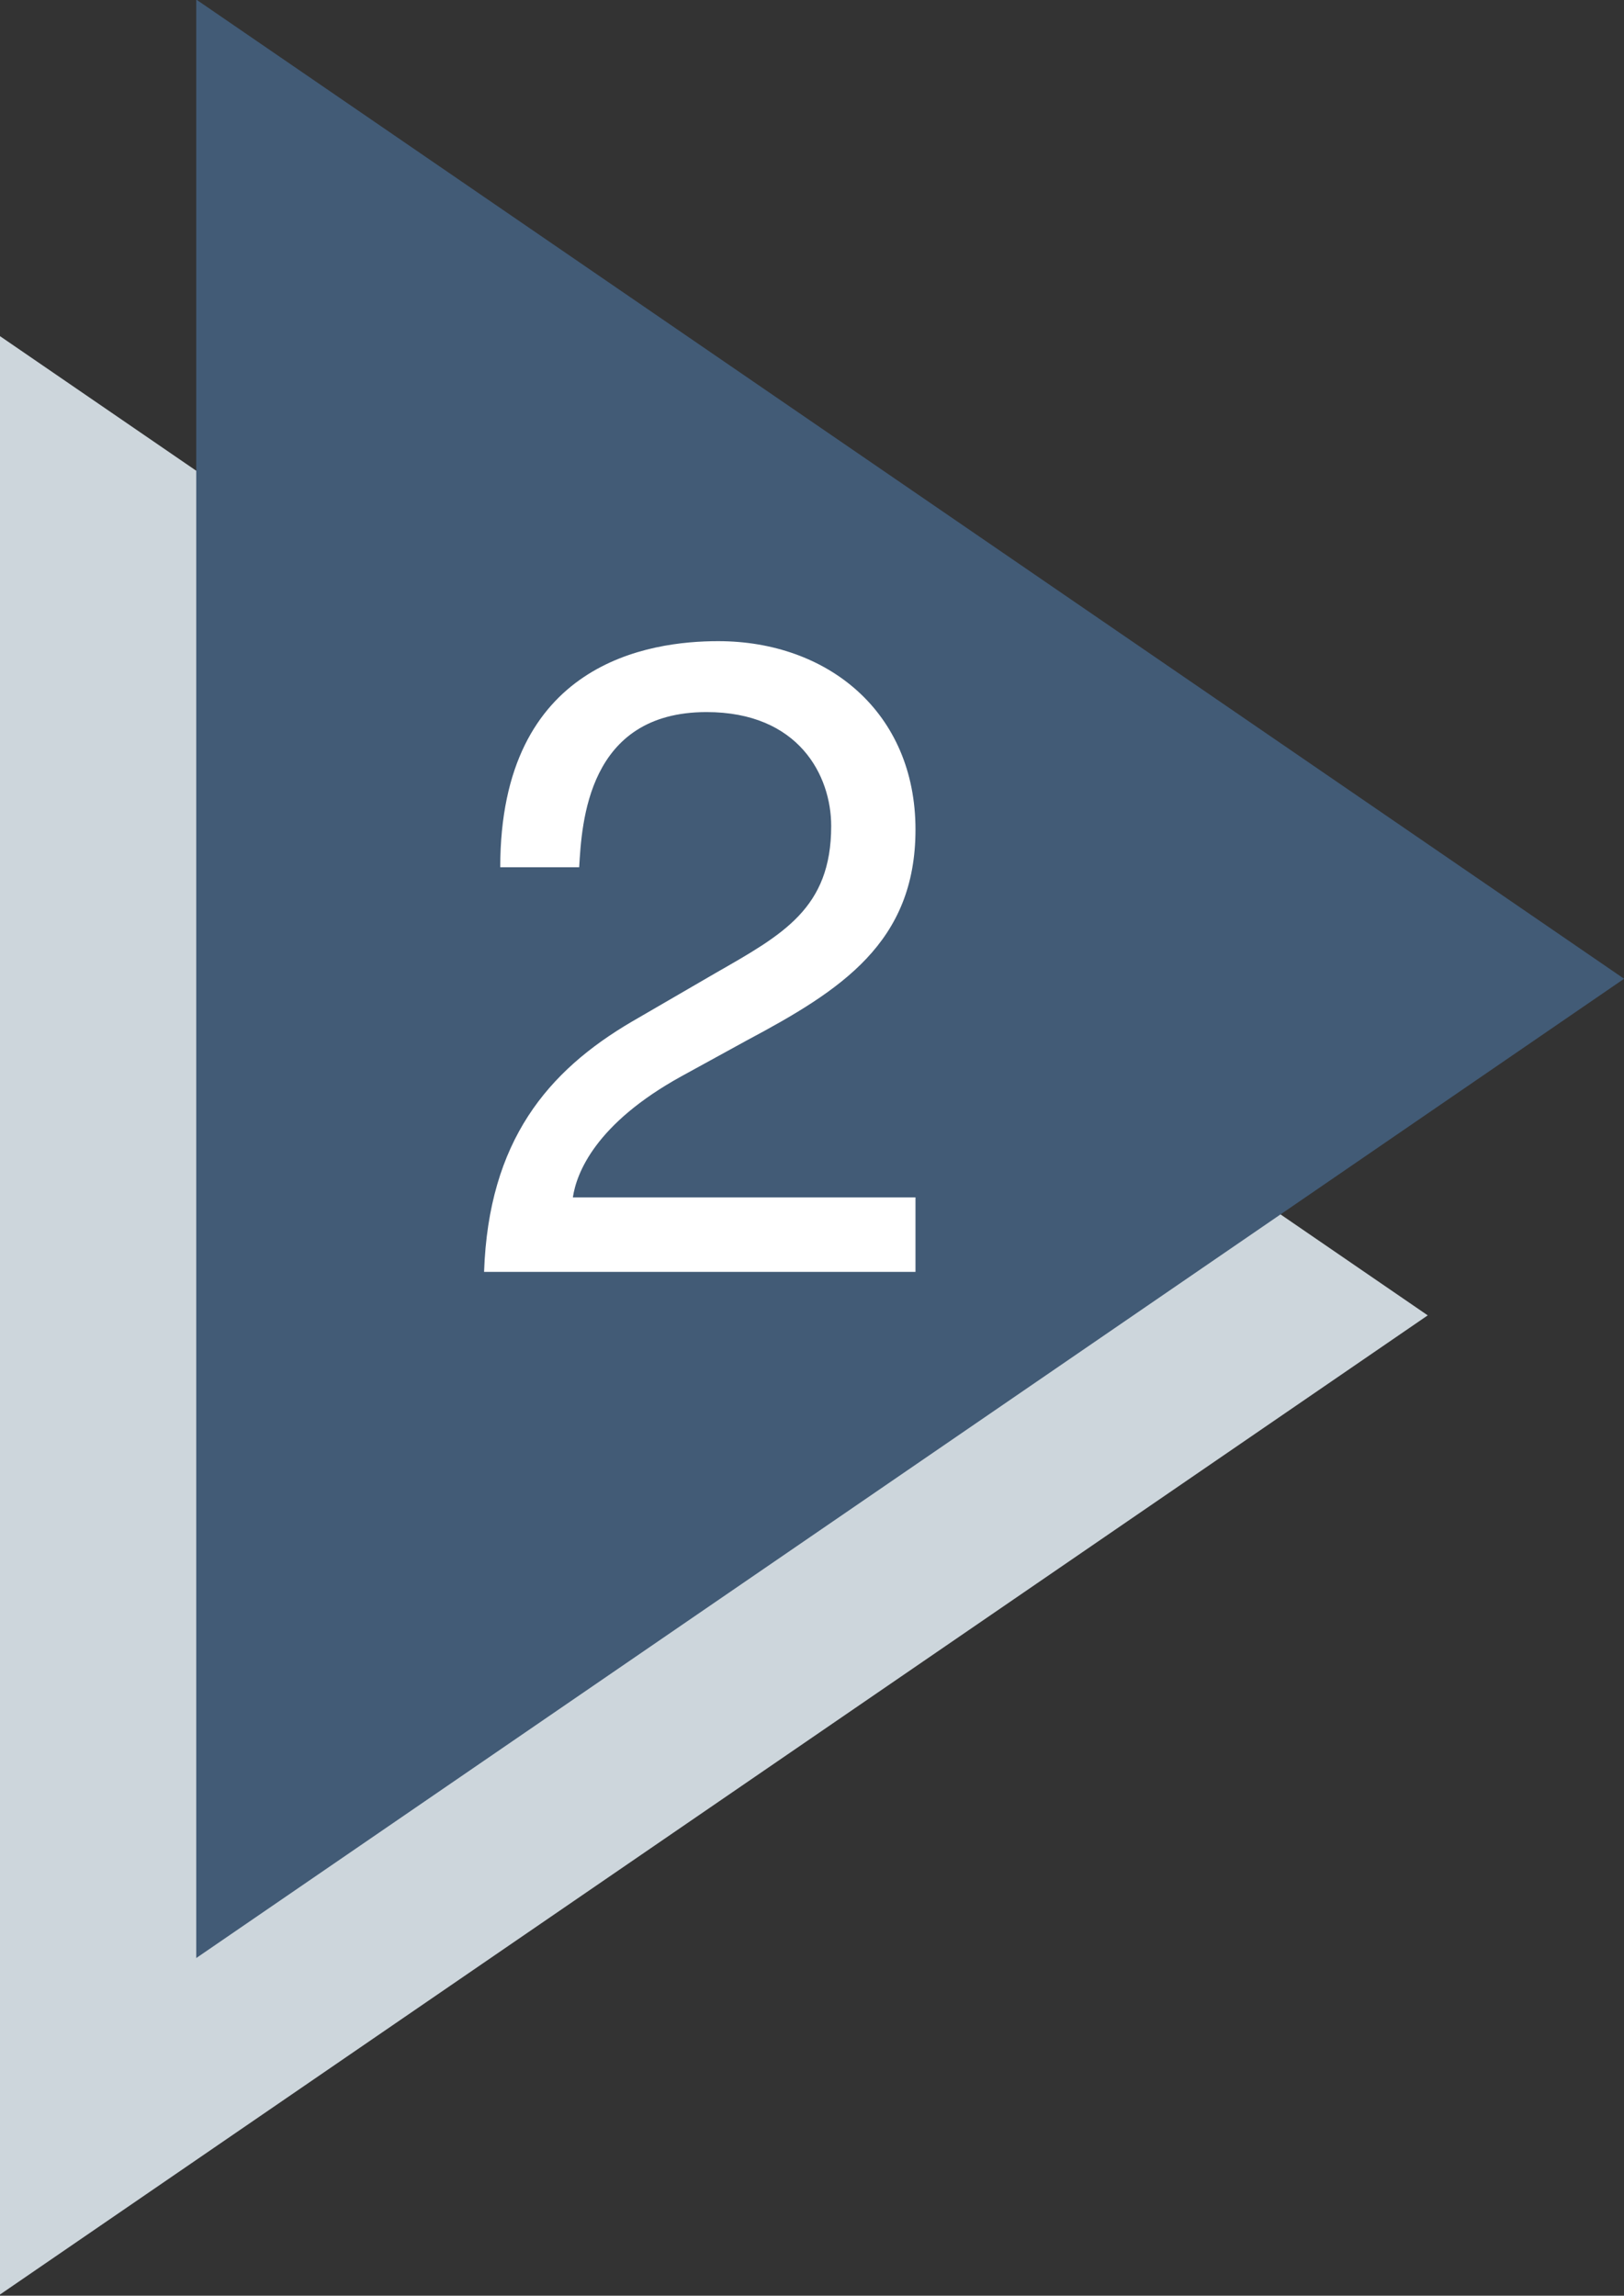
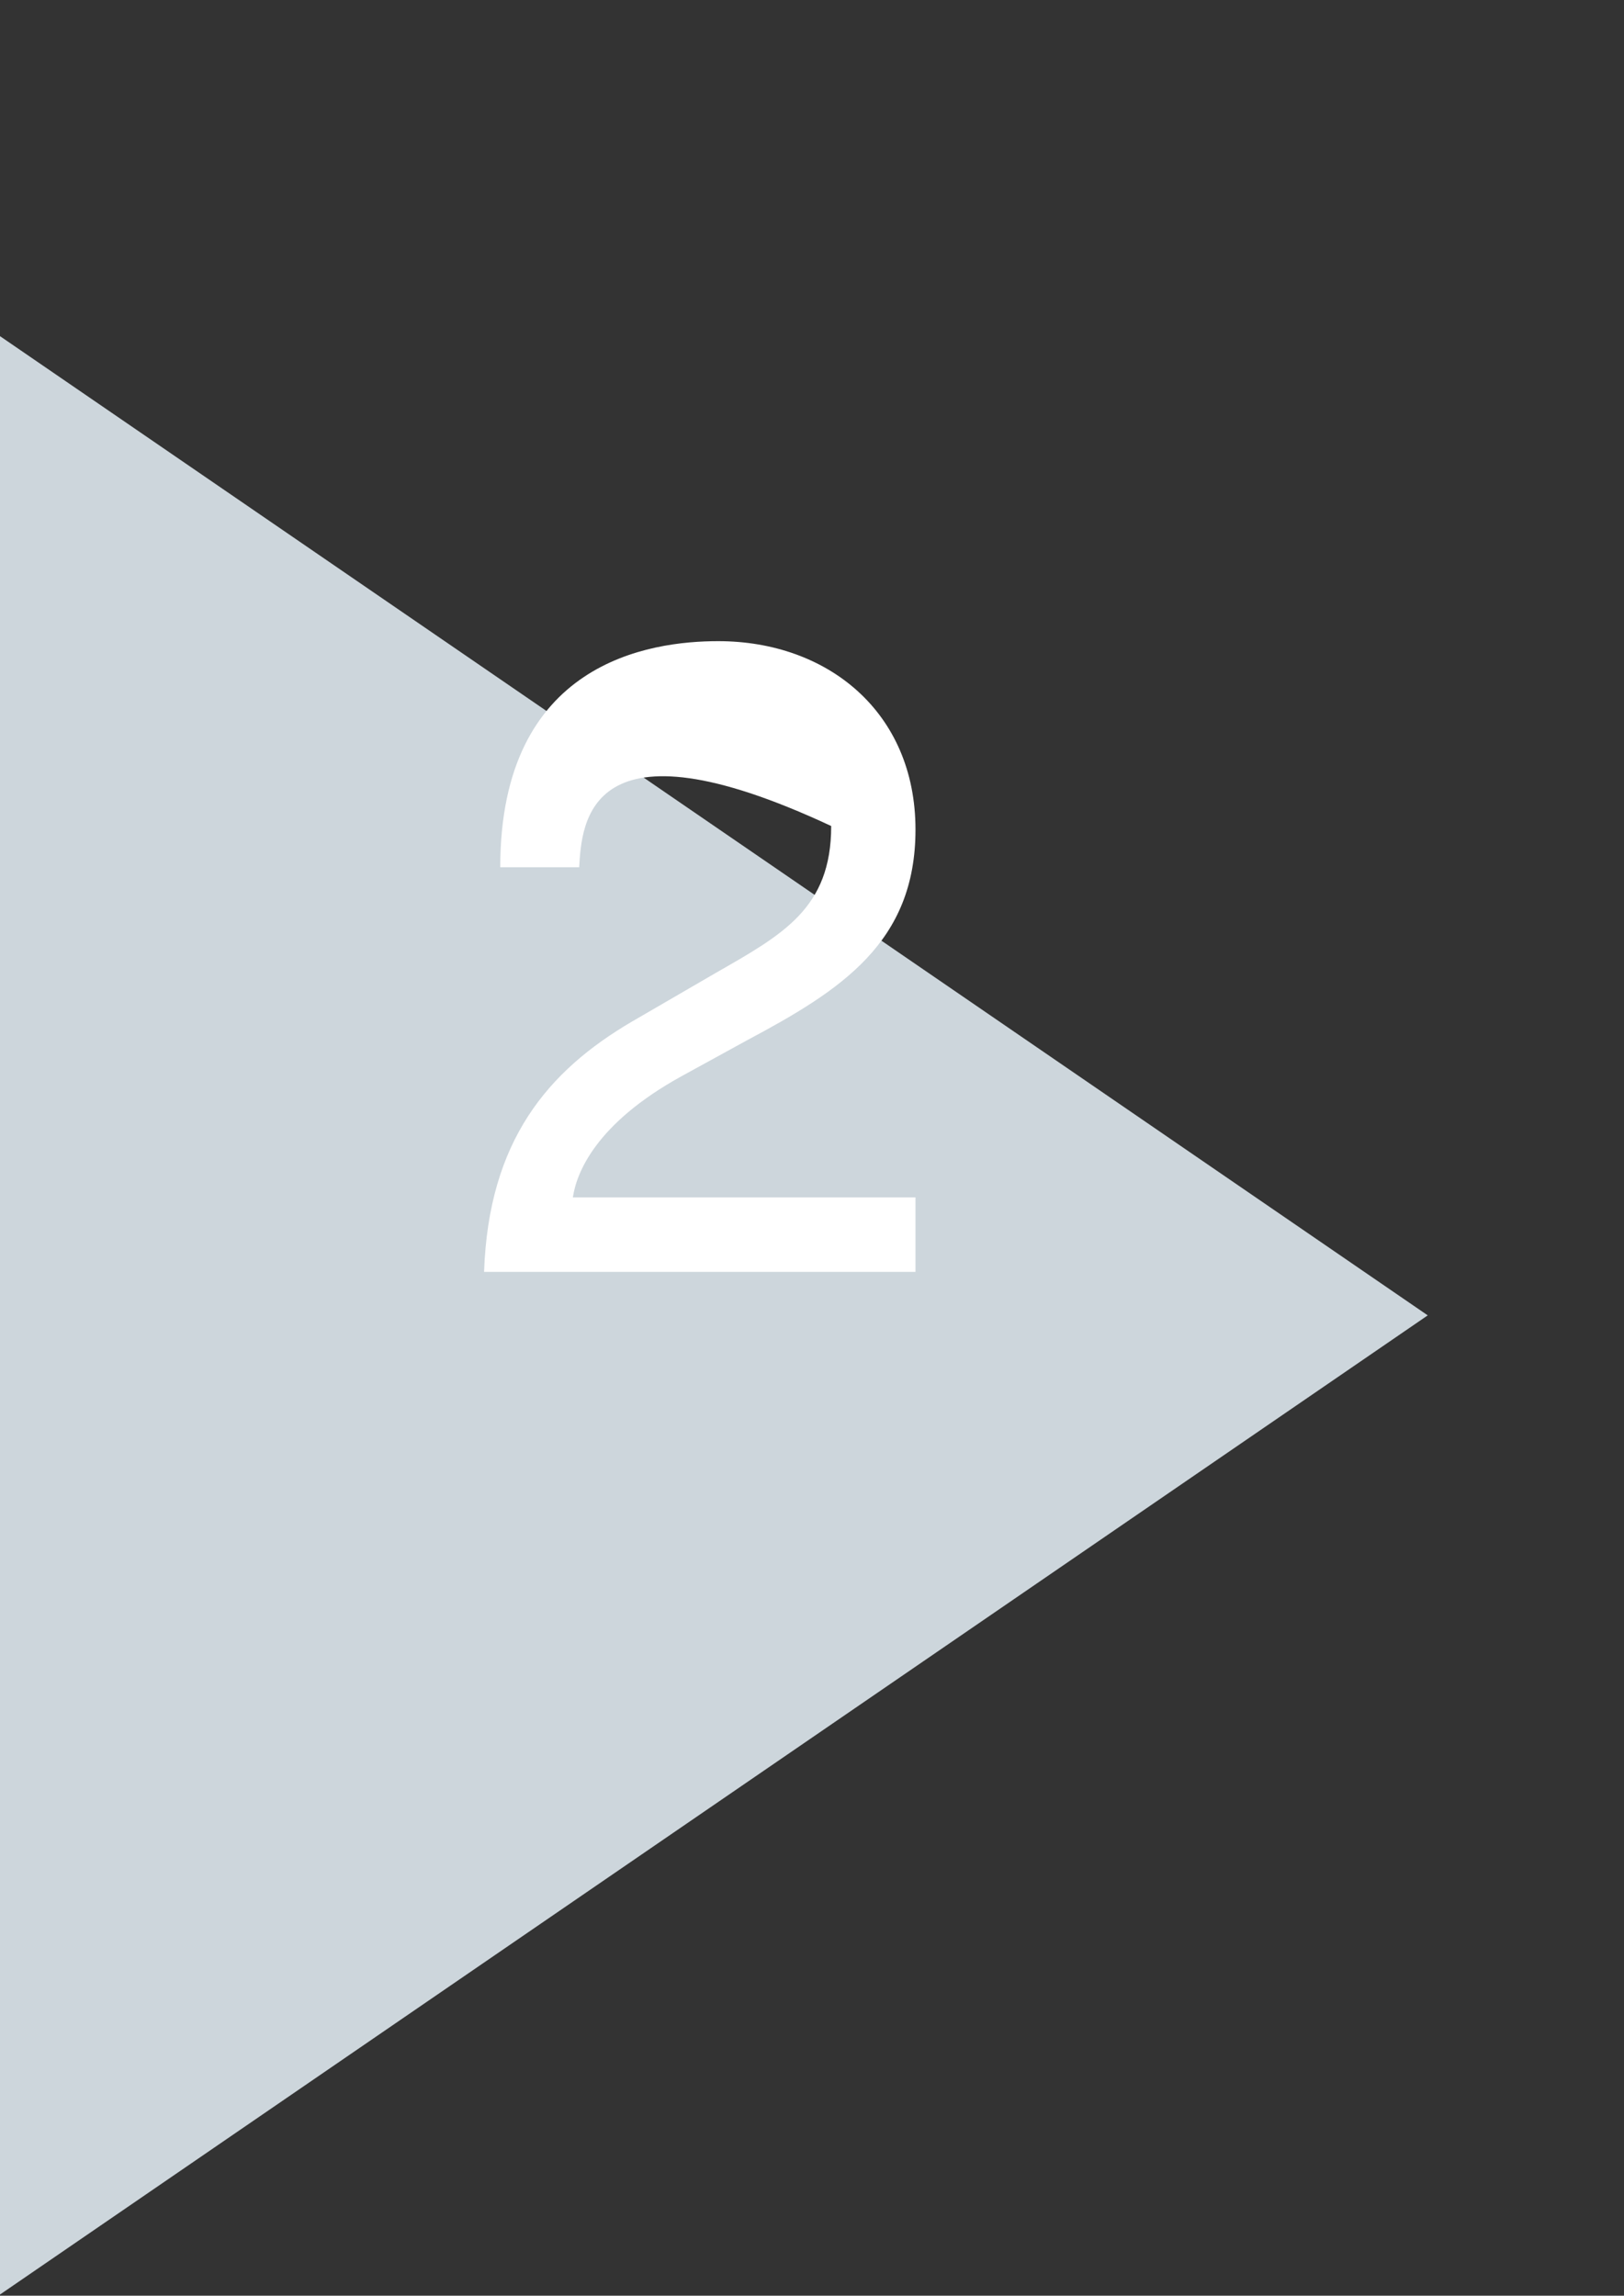
<svg xmlns="http://www.w3.org/2000/svg" fill="#000000" height="145.3" preserveAspectRatio="xMidYMid meet" version="1" viewBox="0.6 0.4 102.8 145.3" width="102.8" zoomAndPan="magnify">
  <rect x="0.6" y="0.4" width="102.8" height="145.3" fill="#333333" stroke="none" />
  <g>
    <g id="change1_1">
      <path d="M 0.594 145.629 L 90.977 83.652 L 0.594 21.672 Z M 0.594 145.629" fill="#cdd6dc" />
    </g>
    <g id="change2_1">
-       <path d="M 13.023 124.328 L 103.406 62.348 L 13.023 0.371 Z M 13.023 124.328" fill="#425b76" />
-     </g>
+       </g>
    <g id="change3_1">
-       <path d="M 32.266 55.289 C 32.266 42.285 41.746 40.98 46.062 40.98 C 52.988 40.98 58.551 45.469 58.551 52.906 C 58.551 60.059 53.84 63.07 47.879 66.246 L 43.734 68.52 C 38.281 71.527 37.09 74.652 36.863 76.184 L 58.551 76.184 L 58.551 80.898 L 31.242 80.898 C 31.527 72.605 35.273 68.18 40.609 65.055 L 45.891 61.988 C 50.148 59.547 53.215 57.902 53.215 52.68 C 53.215 49.496 51.172 45.469 45.324 45.469 C 37.773 45.469 37.43 52.508 37.262 55.289 L 32.266 55.289" fill="#ffffff" />
+       <path d="M 32.266 55.289 C 32.266 42.285 41.746 40.98 46.062 40.98 C 52.988 40.98 58.551 45.469 58.551 52.906 C 58.551 60.059 53.84 63.07 47.879 66.246 L 43.734 68.52 C 38.281 71.527 37.09 74.652 36.863 76.184 L 58.551 76.184 L 58.551 80.898 L 31.242 80.898 C 31.527 72.605 35.273 68.18 40.609 65.055 L 45.891 61.988 C 50.148 59.547 53.215 57.902 53.215 52.68 C 37.773 45.469 37.43 52.508 37.262 55.289 L 32.266 55.289" fill="#ffffff" />
    </g>
  </g>
</svg>